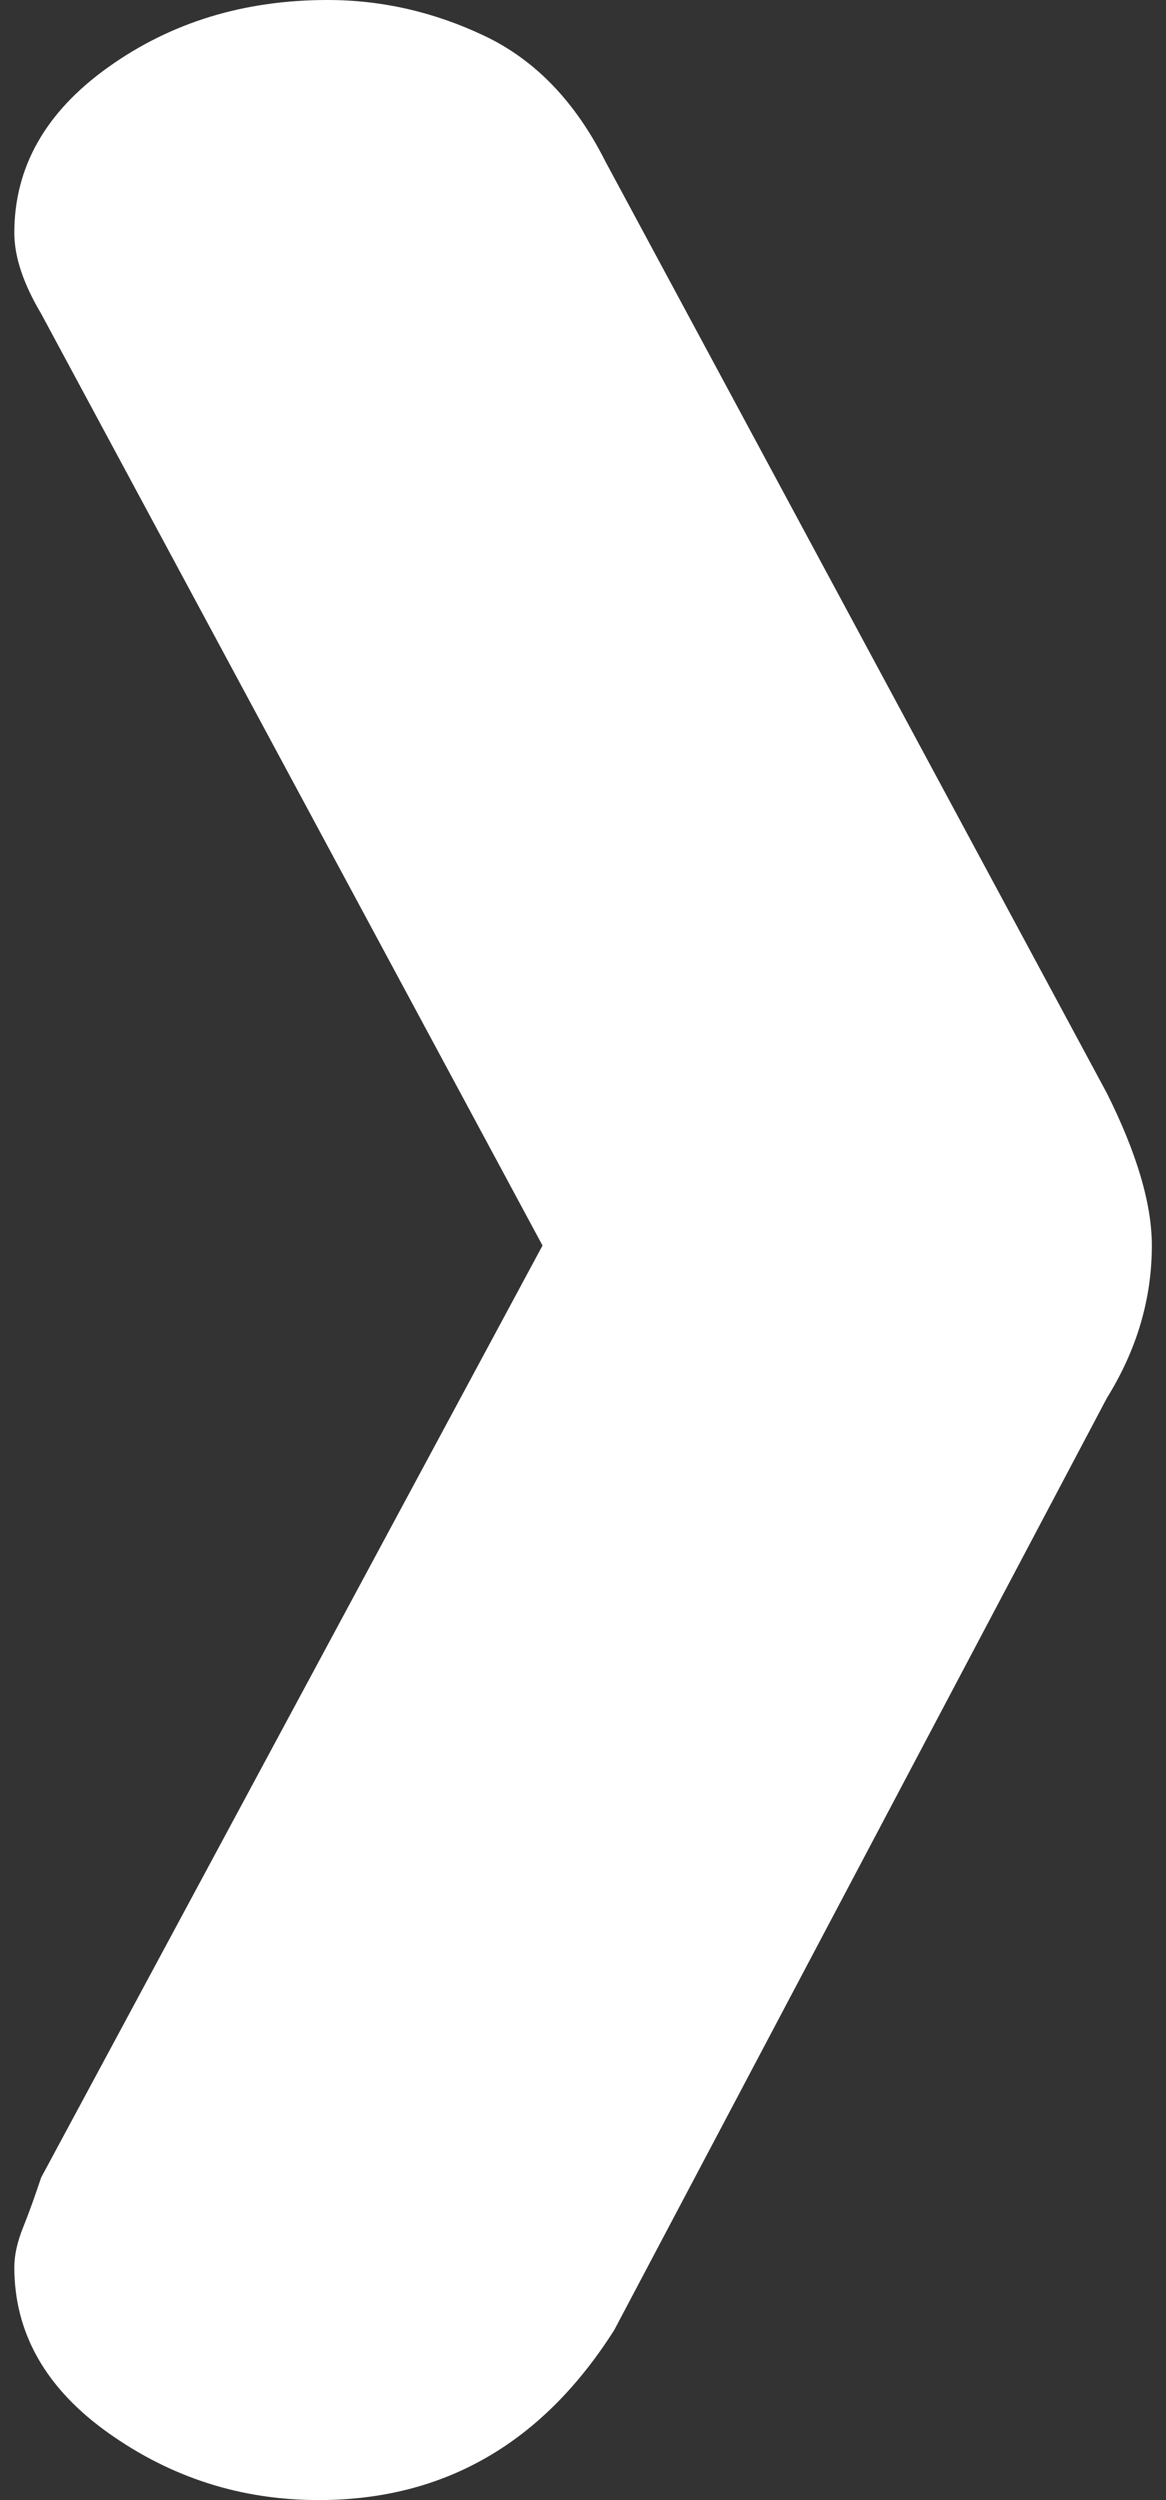
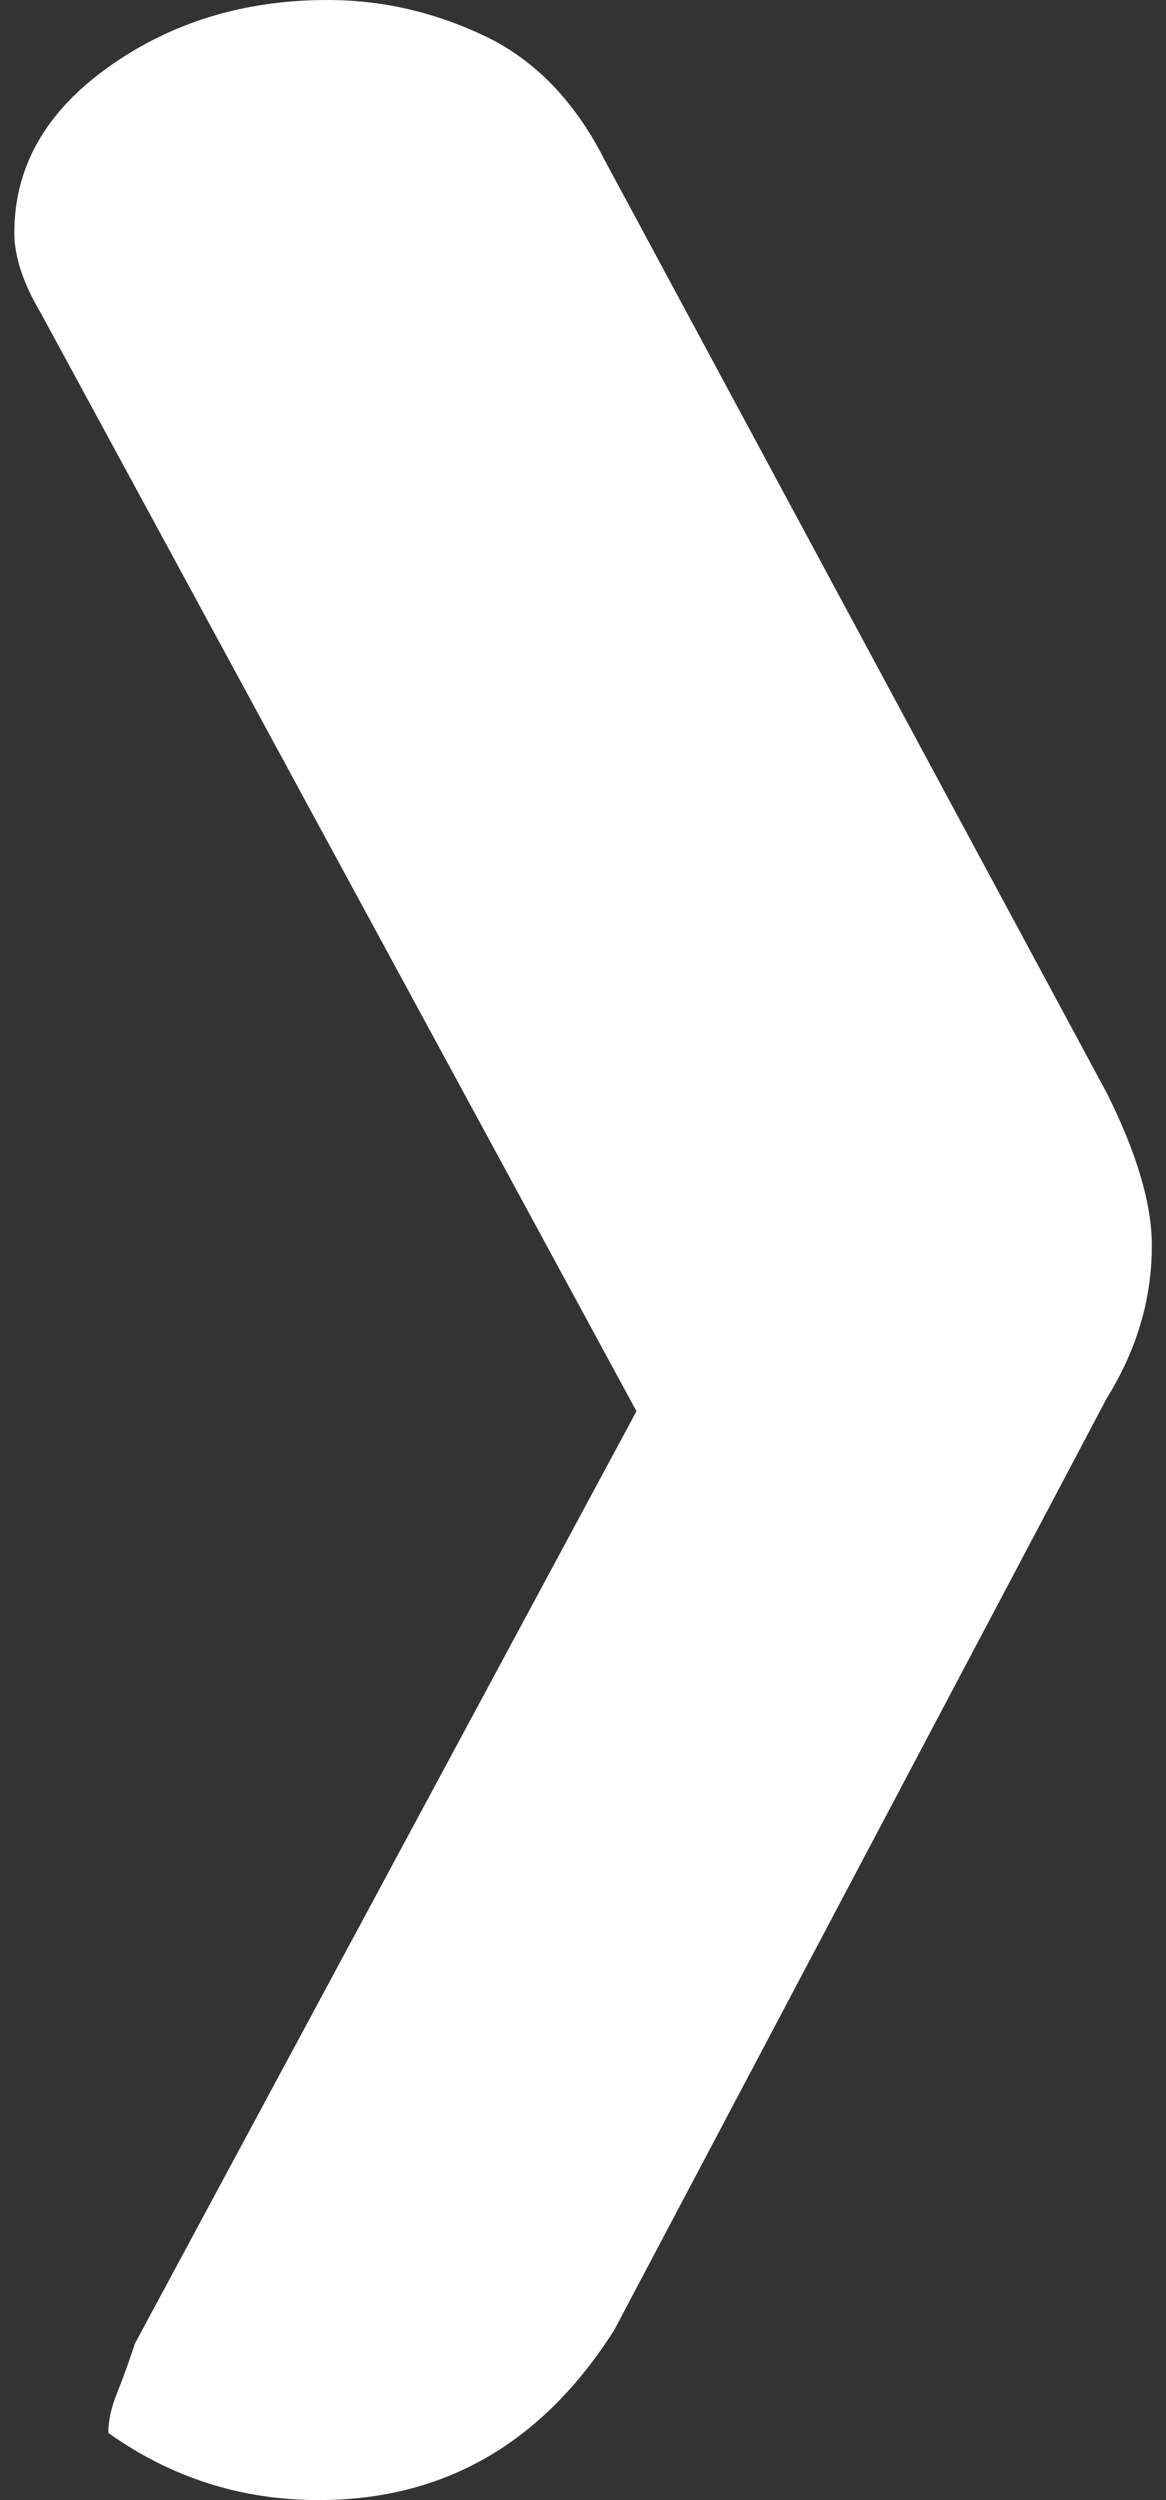
<svg xmlns="http://www.w3.org/2000/svg" version="1.1" id="Layer_1" x="0px" y="0px" width="7px" height="15px" viewBox="0 0 7 15" enable-background="new 0 0 7 15" xml:space="preserve">
  <rect x="0" y="0" width="7" height="15" fill="#333333" stroke="none" />
  <g>
-     <path fill="#FFFFFF" d="M0.247,1.882C0.14,1.702,0.086,1.541,0.086,1.397c0-0.395,0.188-0.726,0.564-0.994   C1.027,0.134,1.465,0,1.967,0C2.29,0,2.604,0.071,2.908,0.215s0.546,0.395,0.726,0.753l3.011,5.591   c0.179,0.358,0.27,0.663,0.27,0.914c0,0.322-0.091,0.627-0.27,0.915l-2.957,5.591C3.257,14.659,2.666,15,1.913,15   c-0.466,0-0.886-0.135-1.263-0.403s-0.564-0.601-0.564-0.994c0-0.072,0.018-0.154,0.054-0.242c0.036-0.09,0.071-0.188,0.107-0.296   l3.01-5.592L0.247,1.882z" />
+     <path fill="#FFFFFF" d="M0.247,1.882C0.14,1.702,0.086,1.541,0.086,1.397c0-0.395,0.188-0.726,0.564-0.994   C1.027,0.134,1.465,0,1.967,0C2.29,0,2.604,0.071,2.908,0.215s0.546,0.395,0.726,0.753l3.011,5.591   c0.179,0.358,0.27,0.663,0.27,0.914c0,0.322-0.091,0.627-0.27,0.915l-2.957,5.591C3.257,14.659,2.666,15,1.913,15   c-0.466,0-0.886-0.135-1.263-0.403c0-0.072,0.018-0.154,0.054-0.242c0.036-0.09,0.071-0.188,0.107-0.296   l3.01-5.592L0.247,1.882z" />
  </g>
</svg>